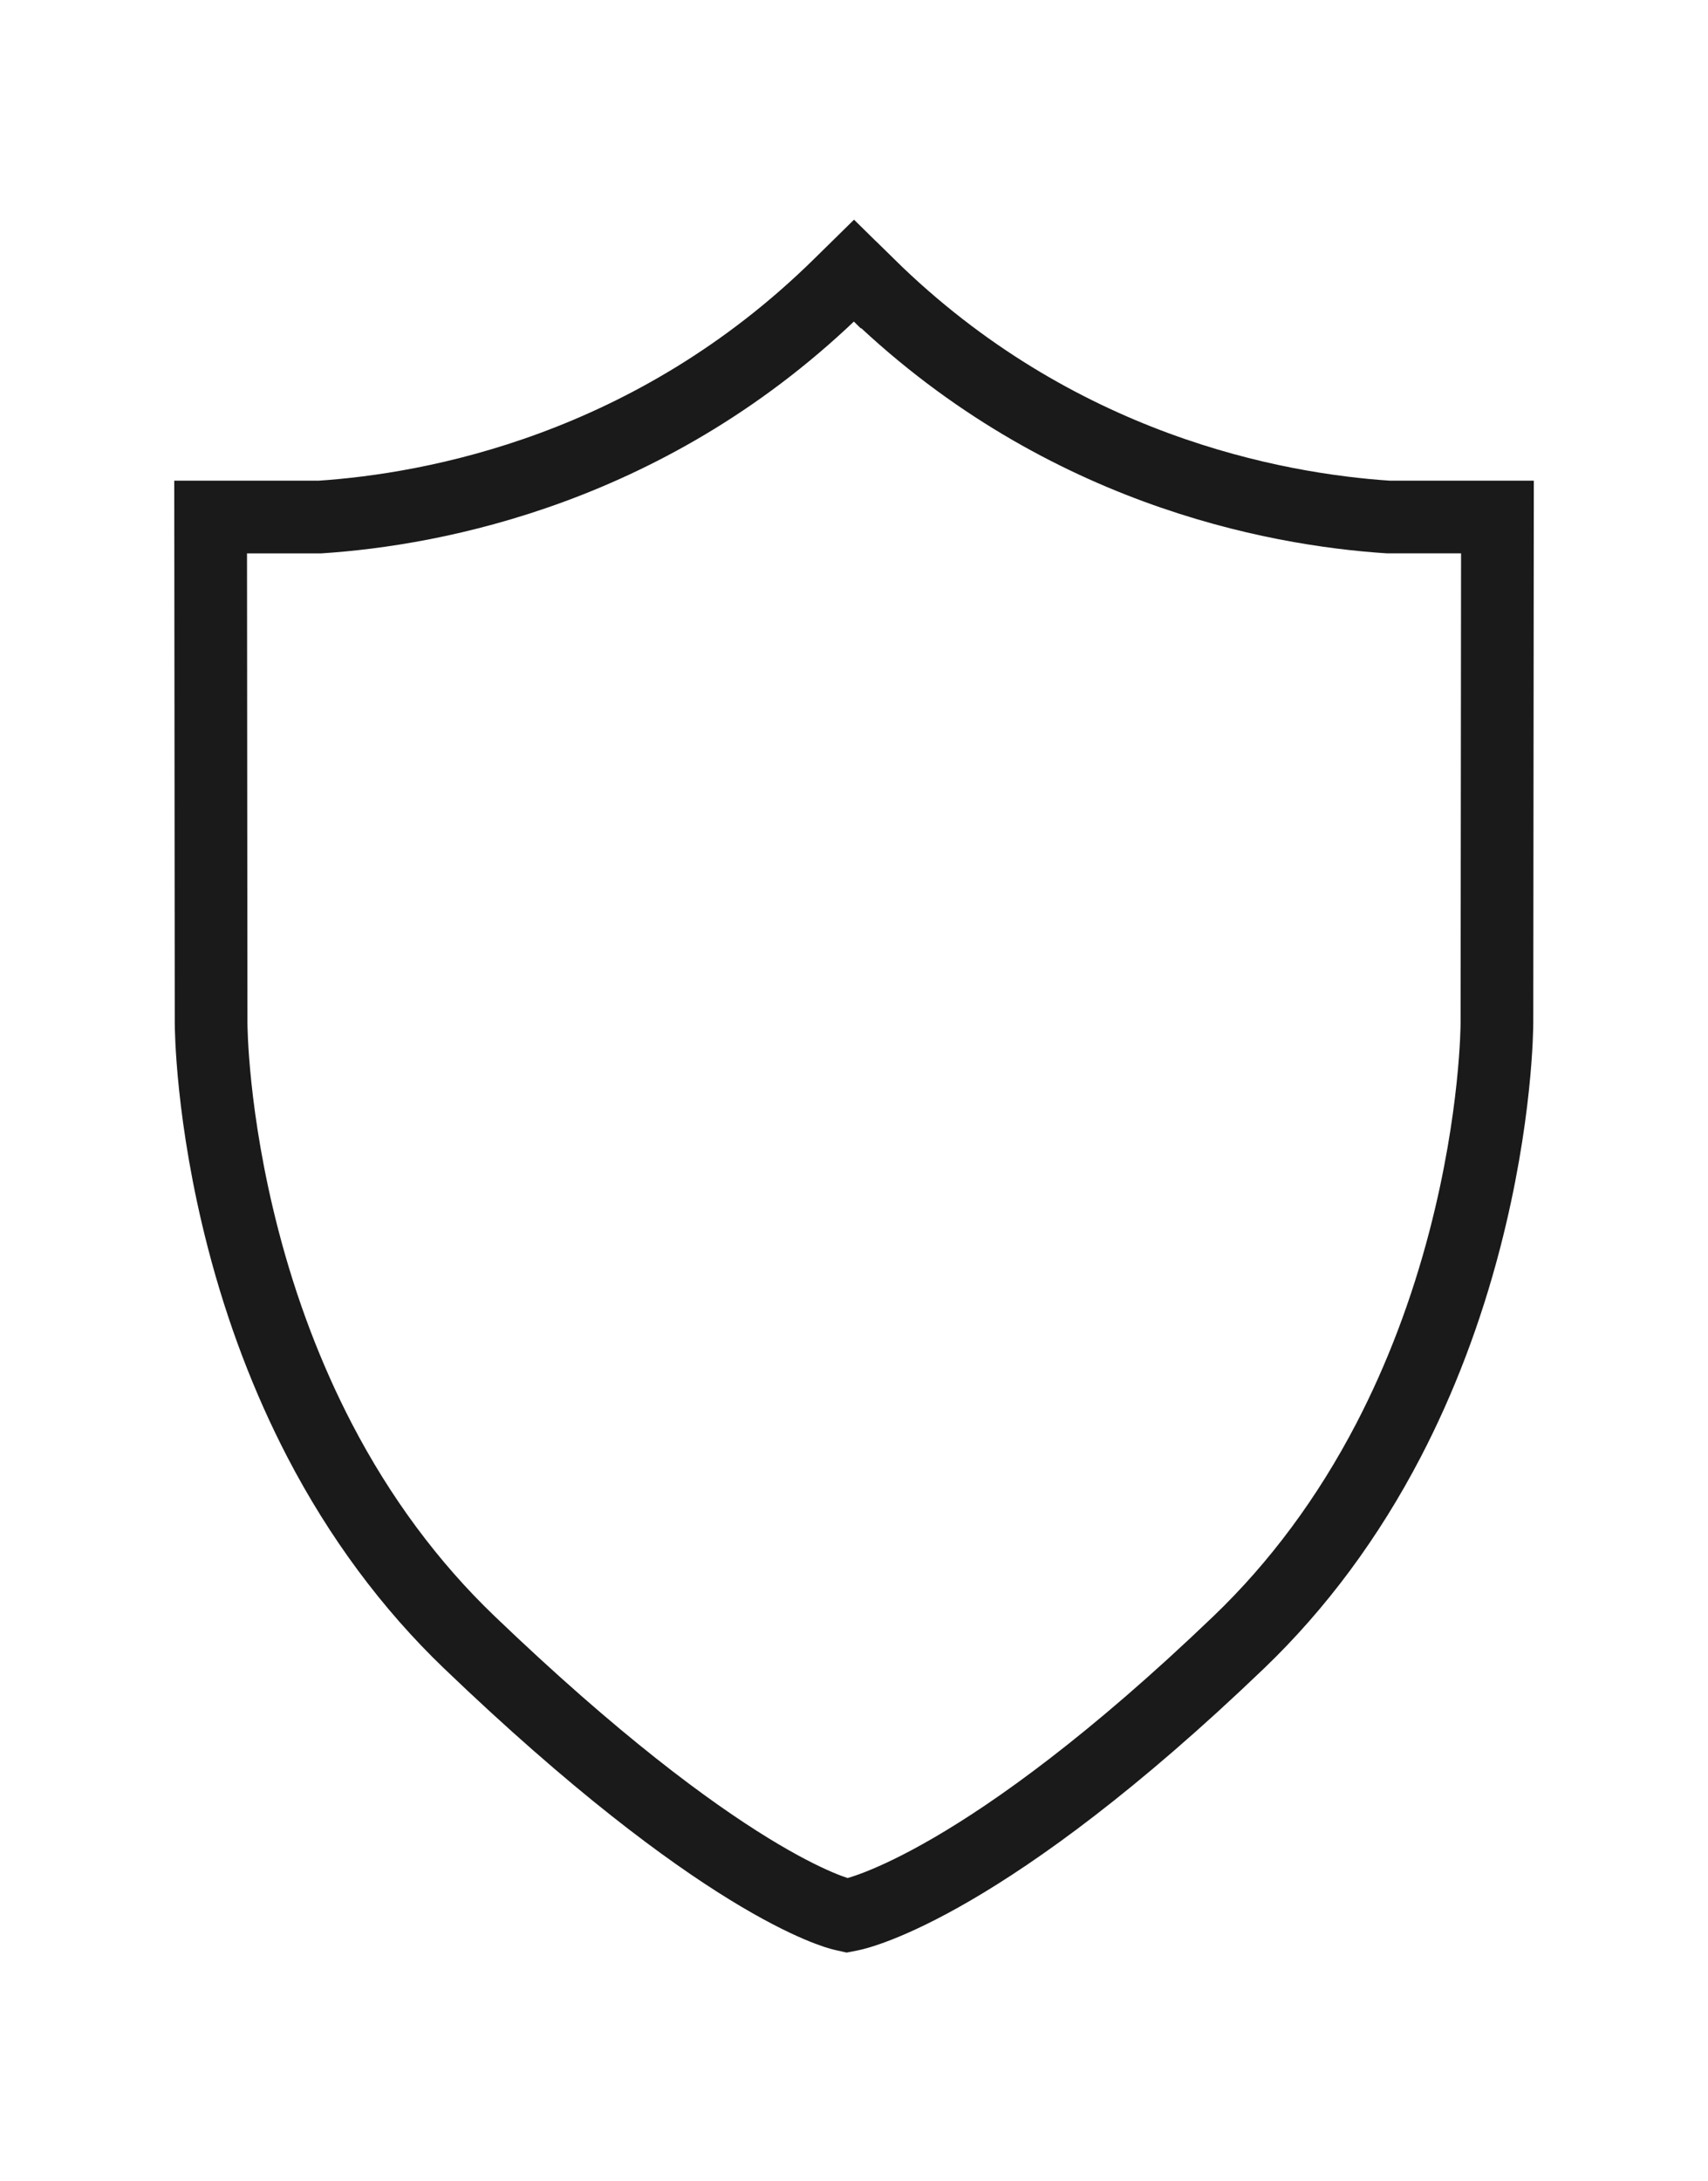
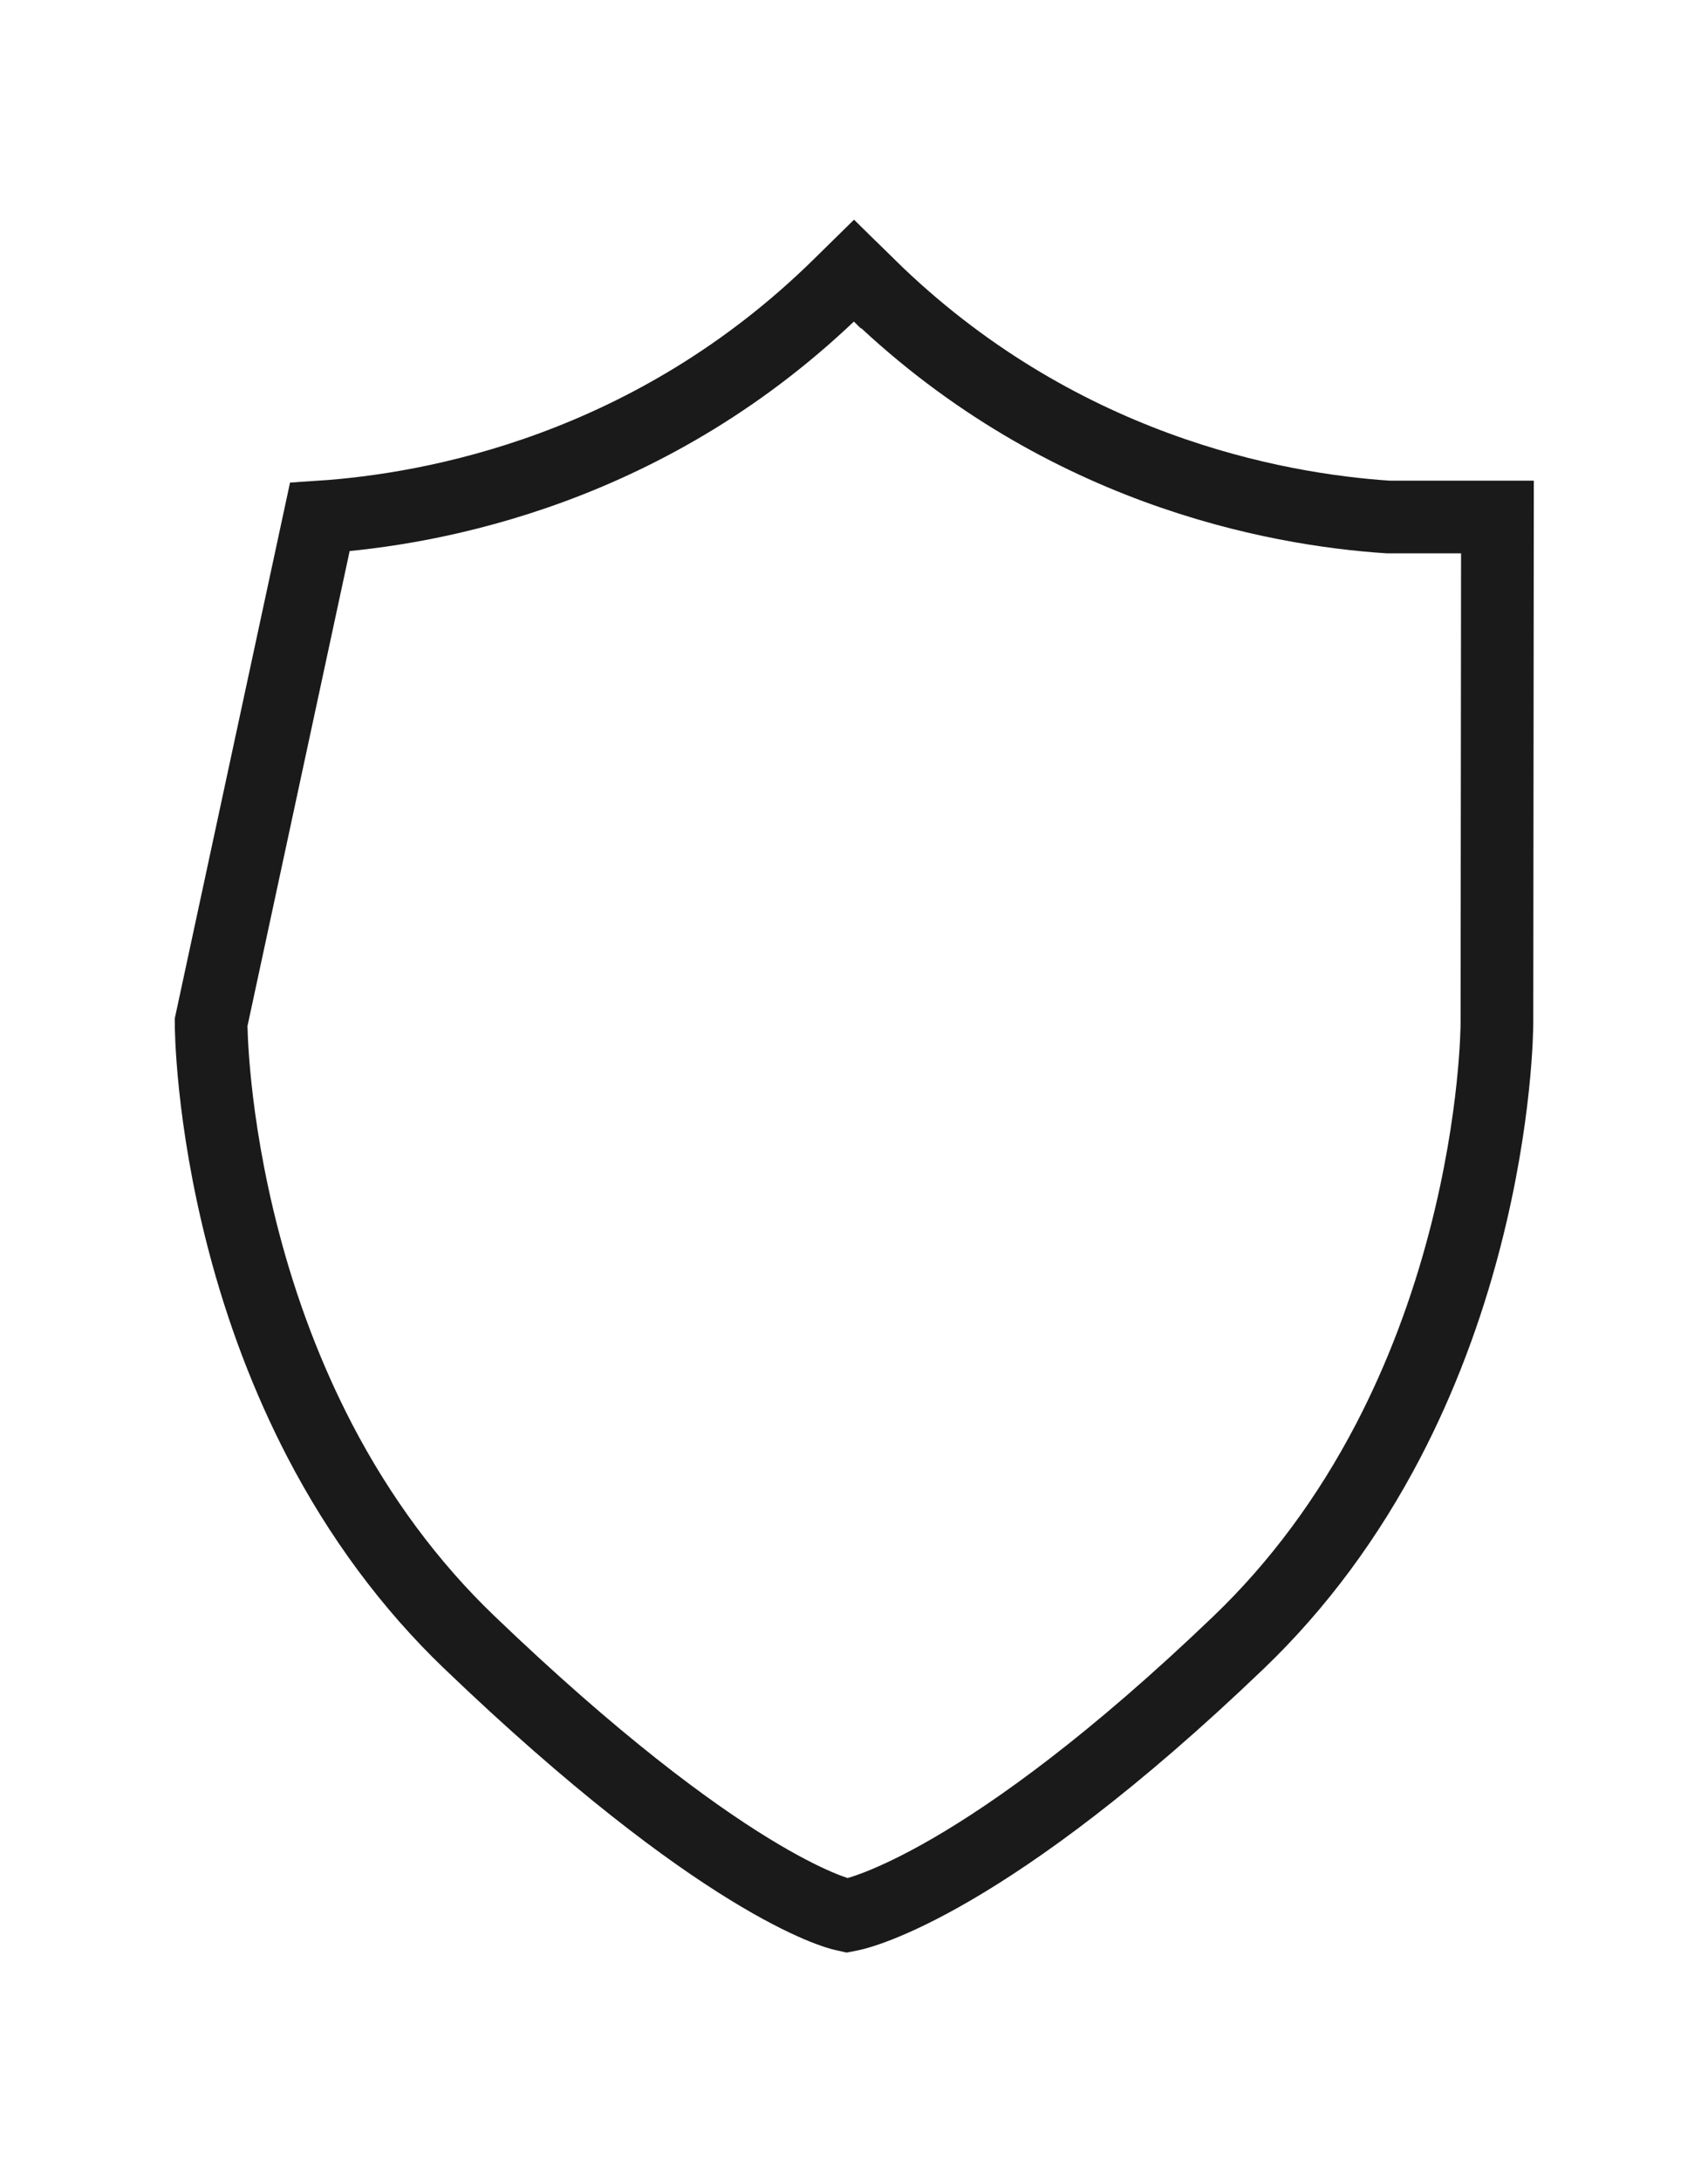
<svg xmlns="http://www.w3.org/2000/svg" width="47" height="60" viewBox="0 0 47 60" fill="none">
-   <path d="M23.896 7.835L23.5 7.445L23.103 7.835C17.947 12.91 11.936 14.016 8.8 14.222H5.796L5.809 28.122C5.809 28.227 5.82 30.731 6.693 34.09C7.206 36.065 7.914 37.923 8.794 39.617C9.899 41.741 11.283 43.608 12.907 45.166C19.868 51.843 23.06 52.63 23.191 52.659L23.311 52.686L23.432 52.662C23.579 52.632 27.129 51.849 34.095 45.166C35.719 43.608 37.102 41.741 38.208 39.617C39.089 37.923 39.796 36.065 40.309 34.09C41.182 30.73 41.192 28.226 41.192 28.122L41.206 14.221H38.202C35.065 14.014 29.054 12.908 23.898 7.834L23.896 7.835Z" stroke="#1A1A1A" stroke-width="2" stroke-miterlimit="10" />
+   <path d="M23.896 7.835L23.5 7.445L23.103 7.835C17.947 12.91 11.936 14.016 8.8 14.222L5.809 28.122C5.809 28.227 5.82 30.731 6.693 34.09C7.206 36.065 7.914 37.923 8.794 39.617C9.899 41.741 11.283 43.608 12.907 45.166C19.868 51.843 23.06 52.63 23.191 52.659L23.311 52.686L23.432 52.662C23.579 52.632 27.129 51.849 34.095 45.166C35.719 43.608 37.102 41.741 38.208 39.617C39.089 37.923 39.796 36.065 40.309 34.09C41.182 30.73 41.192 28.226 41.192 28.122L41.206 14.221H38.202C35.065 14.014 29.054 12.908 23.898 7.834L23.896 7.835Z" stroke="#1A1A1A" stroke-width="2" stroke-miterlimit="10" />
</svg>